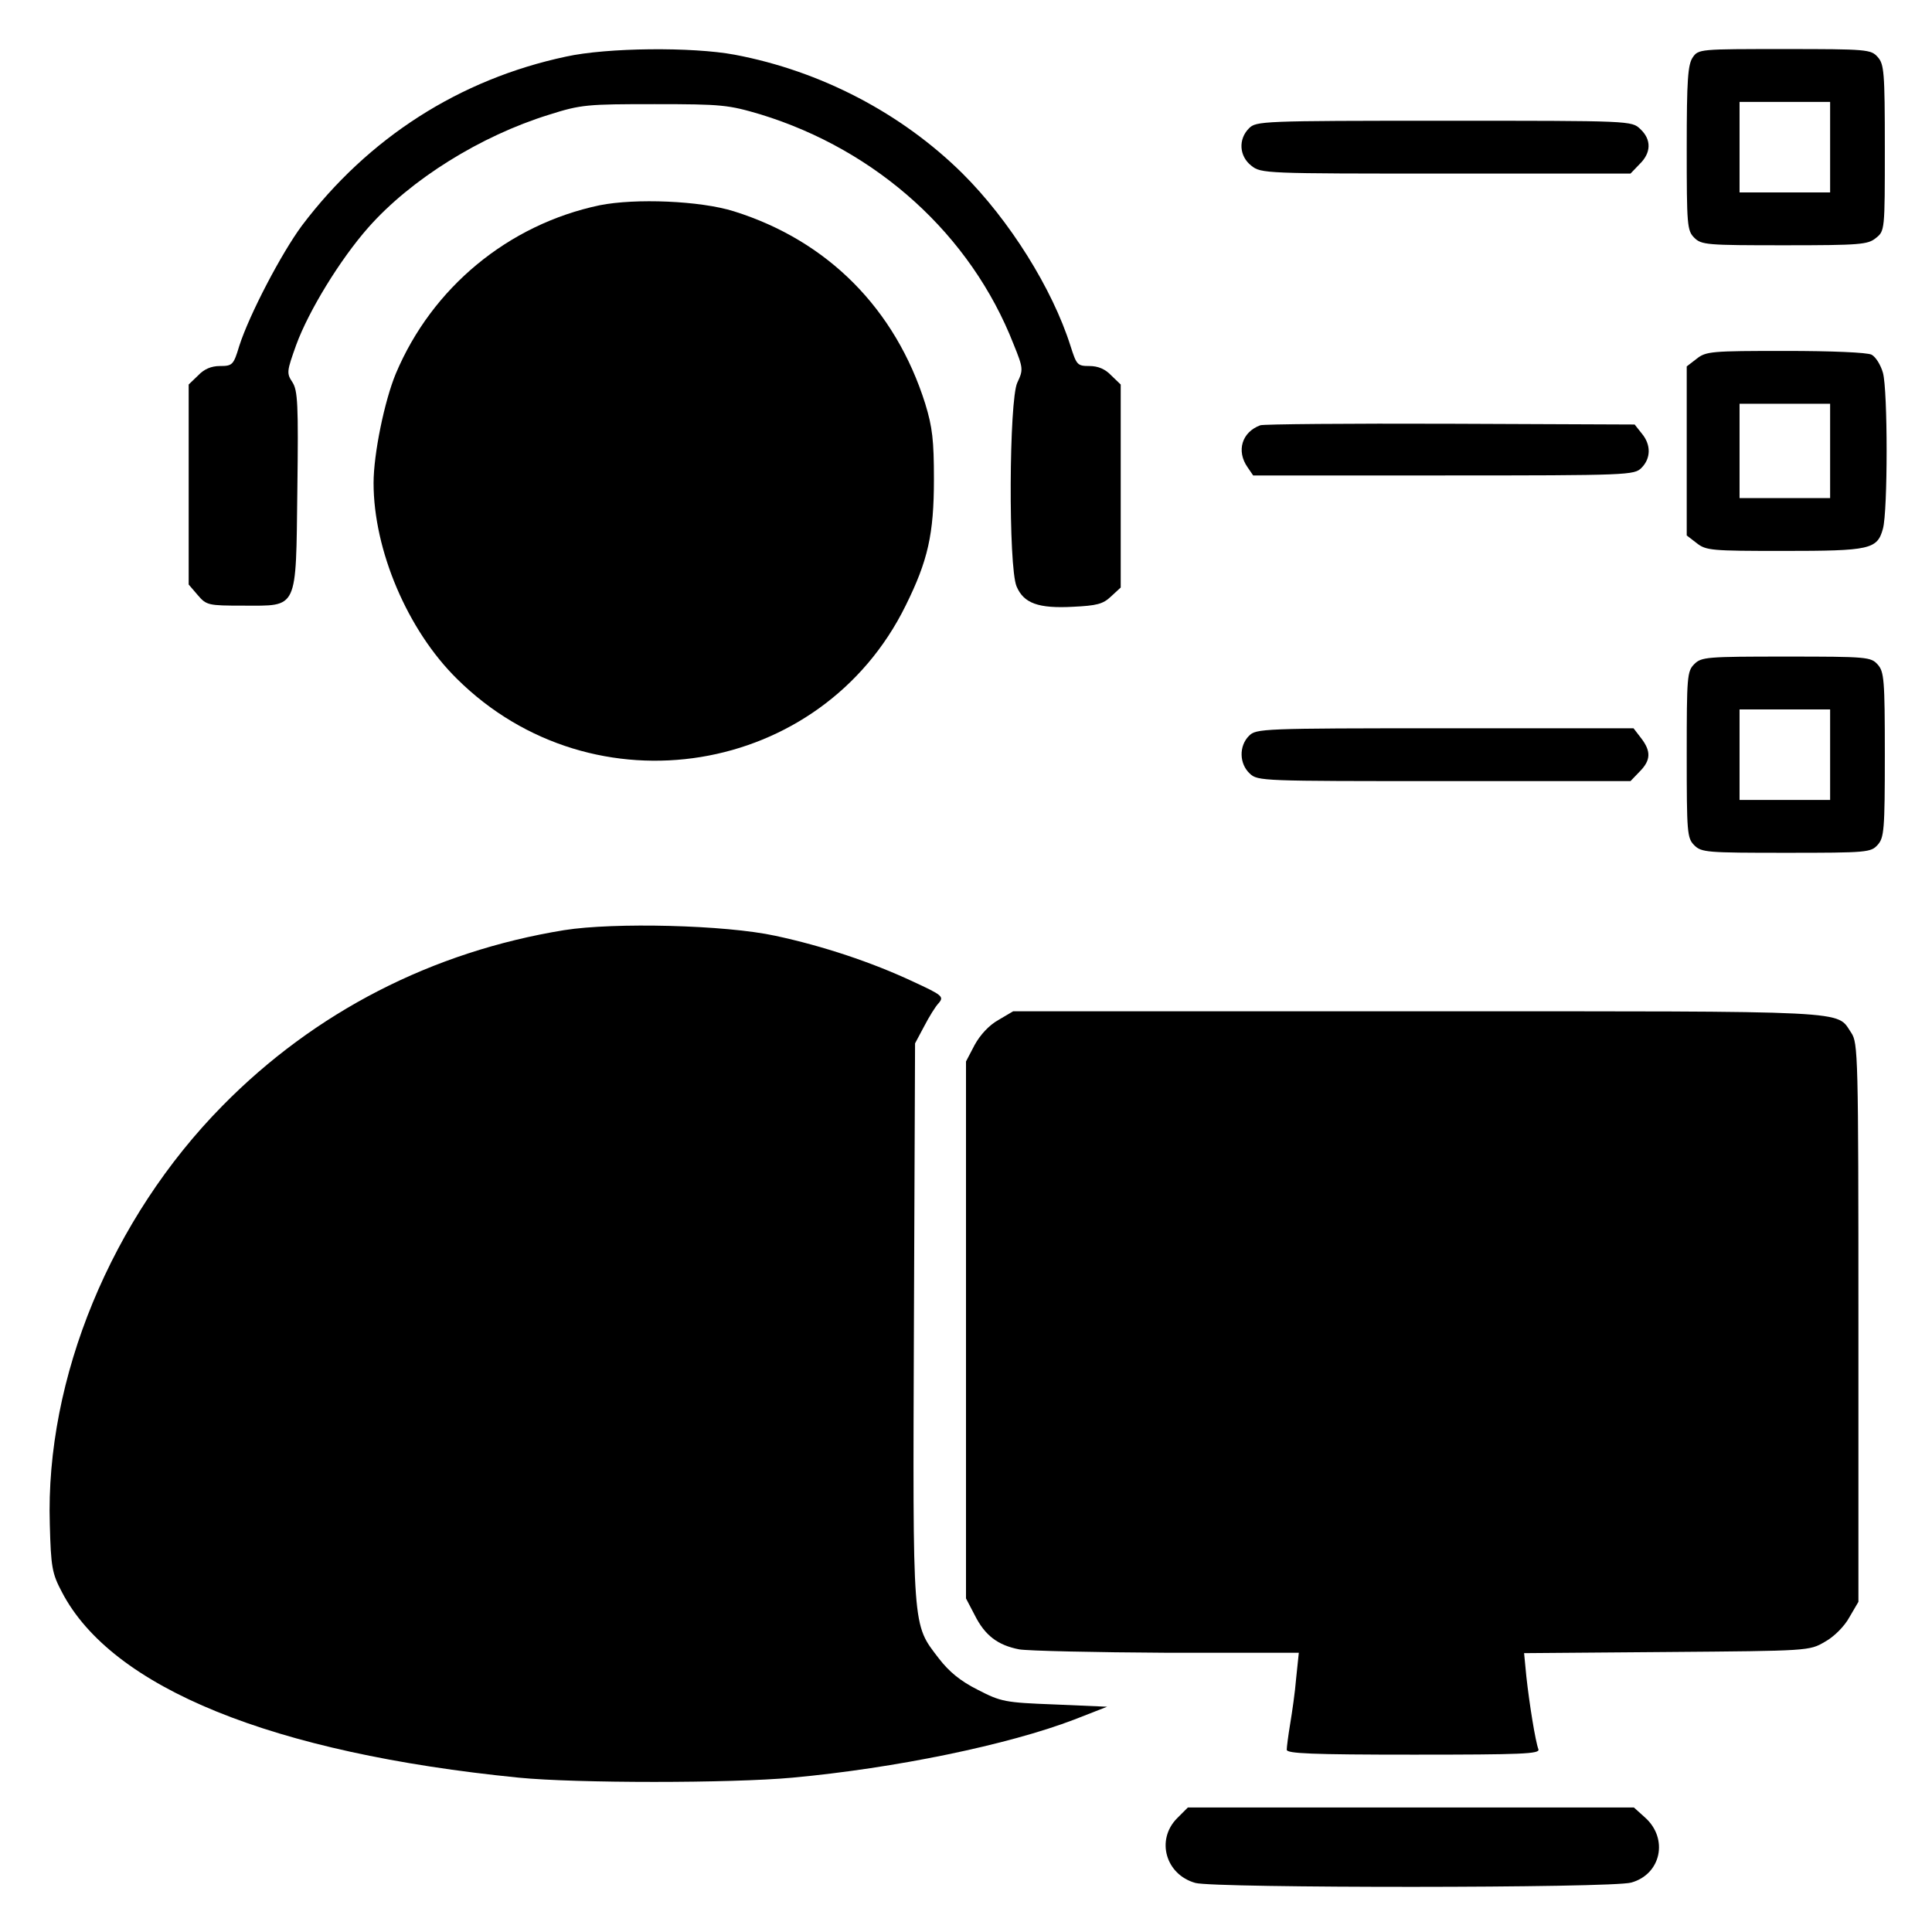
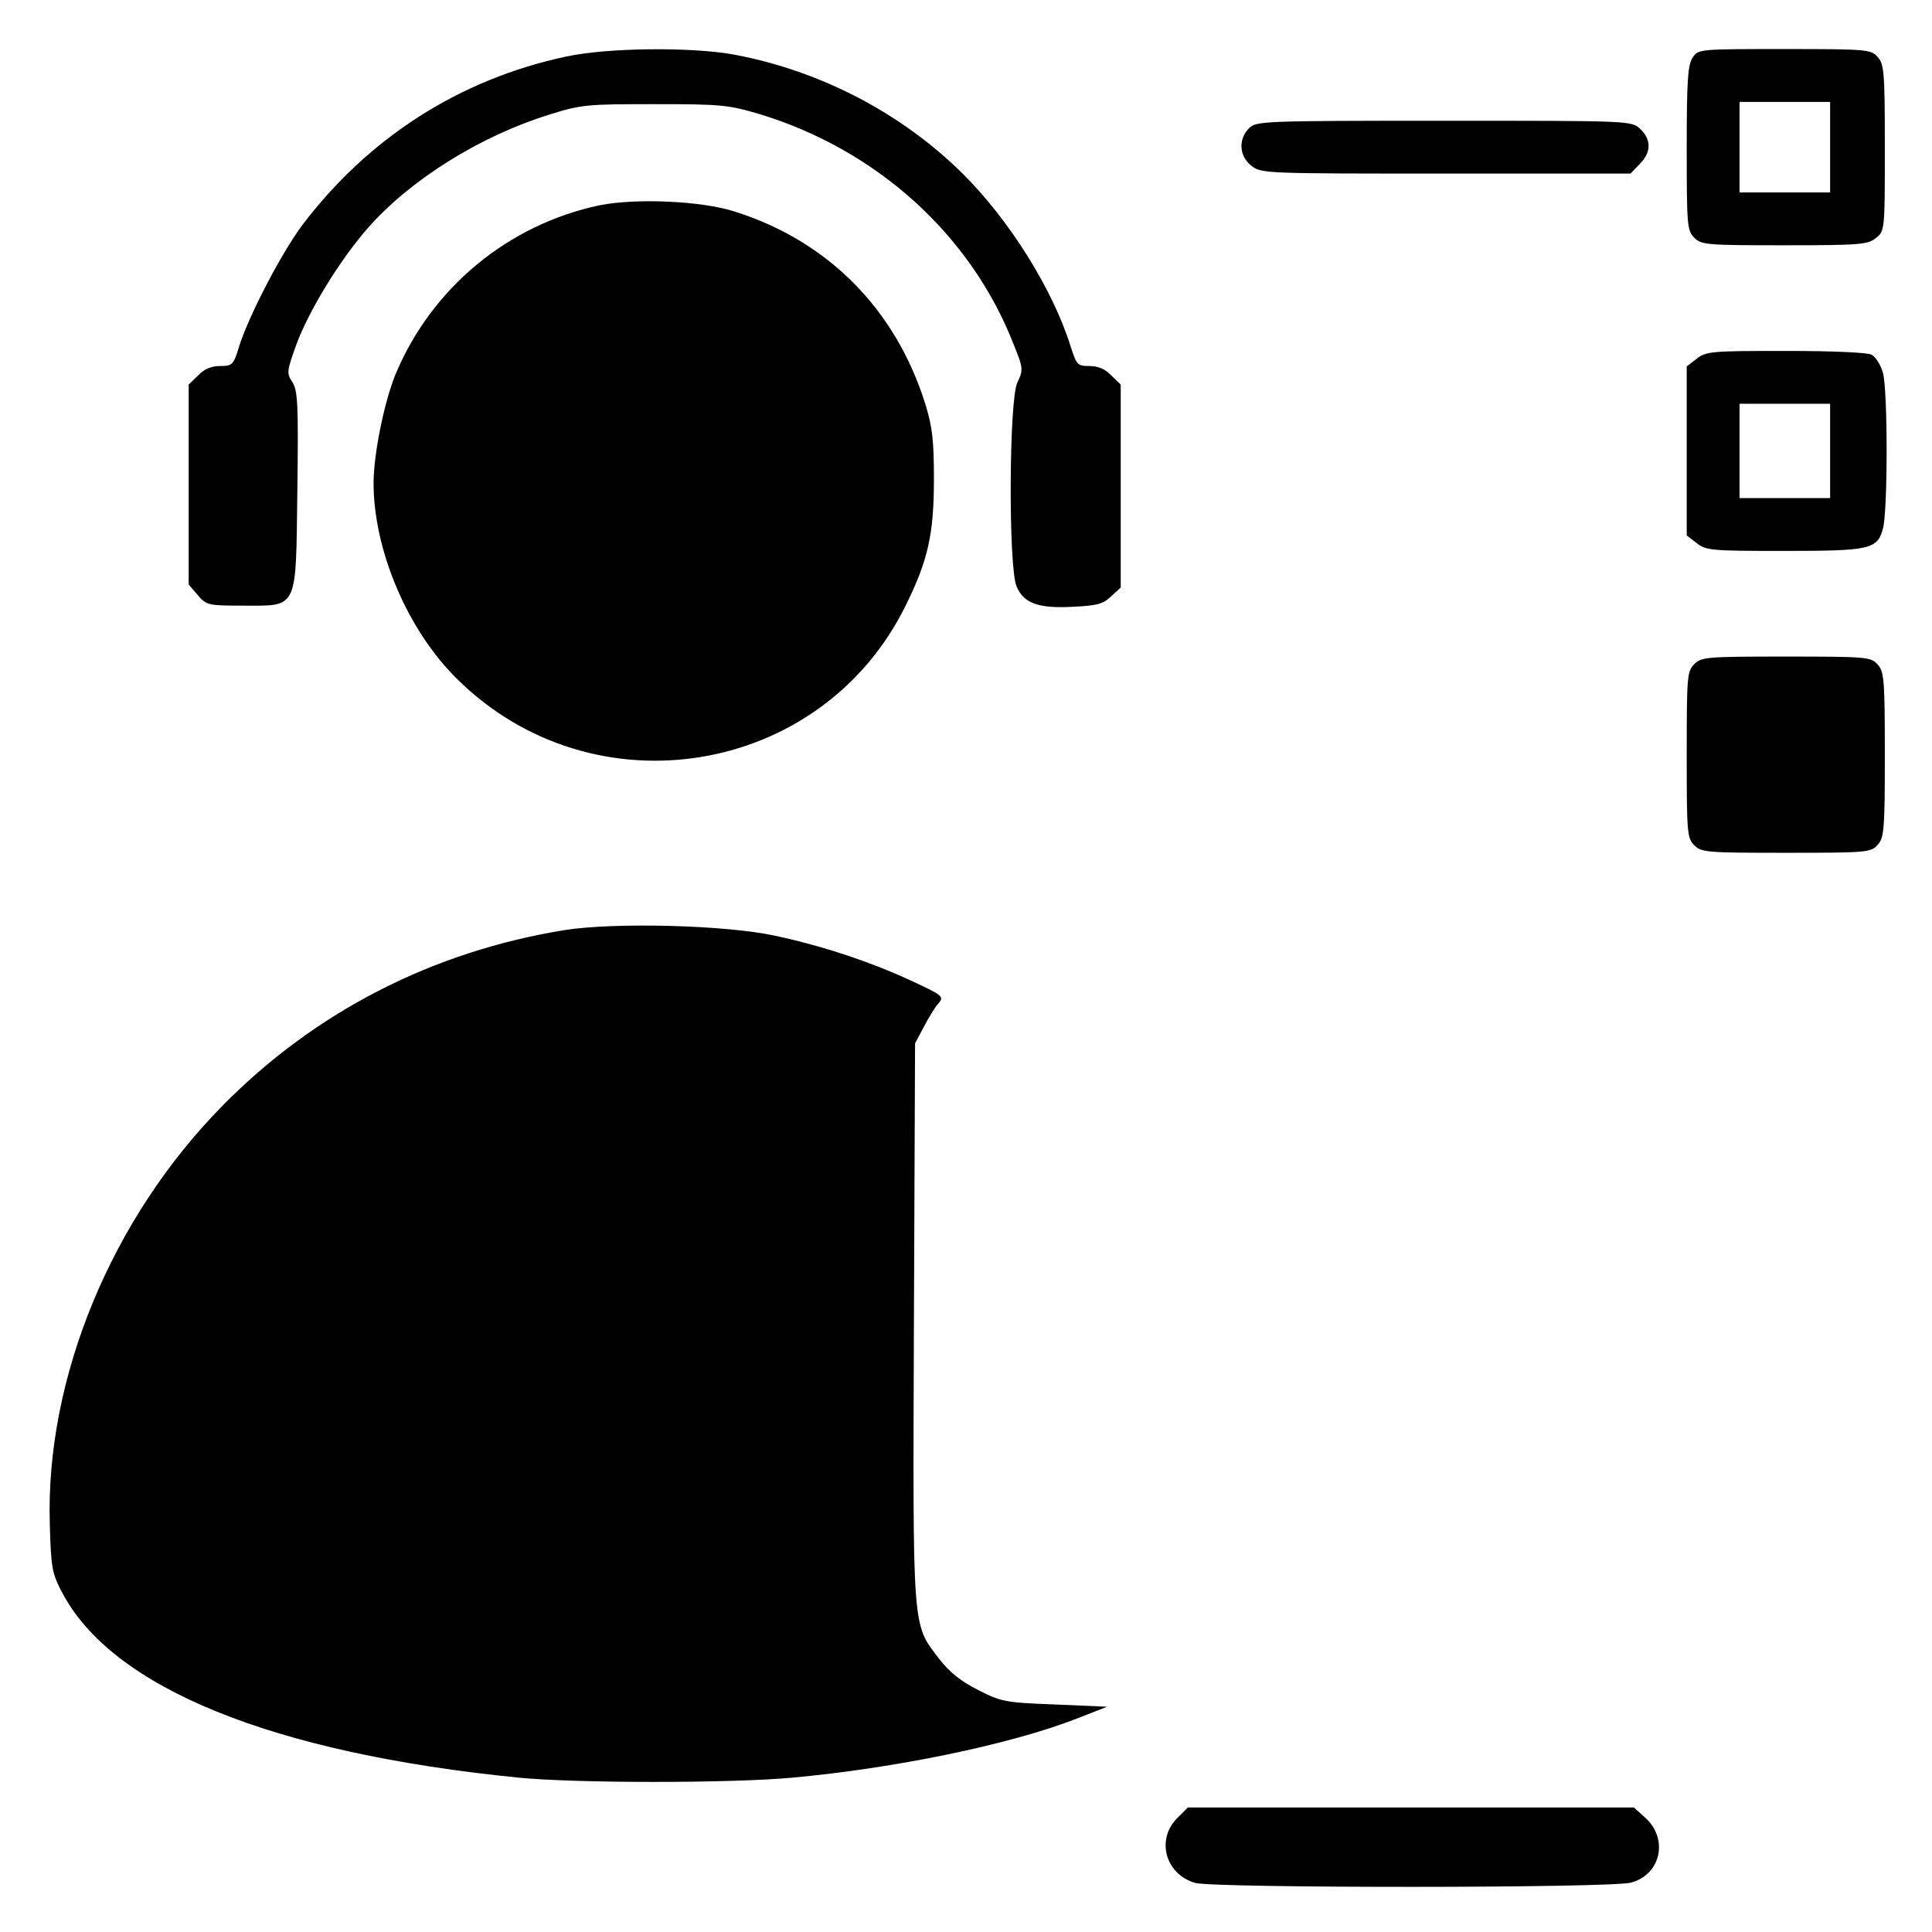
<svg xmlns="http://www.w3.org/2000/svg" version="1.0" width="512pt" height="512pt" viewBox="0 0 512 512" preserveAspectRatio="xMidYMid meet">
  <g transform="translate(0,512) scale(0.1,-0.1)" fill="#000000" stroke="none">
    <path d="M1500 4970 c-282 -60 -524 -215 -700 -448 -54 -73 -139 -235 -166 -319 -15 -50 -18 -53 -51 -53 -23 0 -42 -8 -58 -25 l-25 -24 0 -265 0 -265 24 -28 c23 -27 28 -28 120 -28 147 0 140 -15 144 306 3 229 1 264 -13 286 -16 24 -15 29 10 99 33 90 116 226 191 311 113 128 298 243 479 299 85 27 101 28 280 28 179 0 195 -2 280 -27 310 -95 558 -320 671 -609 26 -64 26 -68 10 -102 -22 -46 -24 -488 -2 -540 19 -45 58 -59 150 -54 62 3 79 7 100 27 l26 24 0 269 0 269 -25 24 c-16 17 -35 25 -58 25 -32 0 -34 3 -50 53 -48 152 -162 334 -287 458 -161 159 -375 271 -603 314 -112 21 -338 19 -447 -5z" />
    <path d="M4486 4968 c-13 -19 -16 -59 -16 -240 0 -205 1 -219 20 -238 19 -19 33 -20 239 -20 201 0 221 2 242 19 24 19 24 20 24 239 0 202 -2 222 -19 241 -18 20 -28 21 -247 21 -224 0 -228 0 -243 -22z m364 -238 l0 -120 -120 0 -120 0 0 120 0 120 120 0 120 0 0 -120z" />
    <path d="M3310 4780 c-29 -29 -26 -74 6 -99 26 -21 36 -21 516 -21 l489 0 24 25 c31 30 32 65 2 93 -23 22 -24 22 -520 22 -484 0 -498 -1 -517 -20z" />
    <path d="M1589 4576 c-242 -51 -444 -218 -540 -446 -30 -72 -59 -213 -59 -290 0 -178 90 -390 221 -519 361 -358 966 -259 1189 194 59 119 75 189 75 335 0 103 -4 138 -23 200 -79 251 -258 432 -507 510 -89 28 -261 35 -356 16z" />
    <path d="M4496 4169 l-26 -20 0 -224 0 -224 26 -20 c25 -20 39 -21 230 -21 230 0 249 4 264 59 13 47 13 366 0 413 -6 21 -19 42 -30 48 -11 6 -106 10 -228 10 -197 0 -211 -1 -236 -21z m354 -244 l0 -125 -120 0 -120 0 0 125 0 125 120 0 120 0 0 -125z" />
-     <path d="M3340 3993 c-49 -18 -64 -68 -34 -111 l15 -22 505 0 c491 0 505 1 524 20 25 25 26 61 1 91 l-19 24 -489 2 c-268 1 -495 -1 -503 -4z" />
-     <path d="M4490 3360 c-19 -19 -20 -33 -20 -240 0 -207 1 -221 20 -240 19 -19 33 -20 243 -20 215 0 225 1 243 21 17 19 19 39 19 239 0 200 -2 220 -19 239 -18 20 -28 21 -243 21 -210 0 -224 -1 -243 -20z m360 -240 l0 -120 -120 0 -120 0 0 120 0 120 120 0 120 0 0 -120z" />
-     <path d="M3310 3170 c-27 -27 -26 -74 2 -100 21 -20 32 -20 515 -20 l494 0 24 25 c30 30 31 54 4 89 l-20 26 -500 0 c-486 0 -500 -1 -519 -20z" />
+     <path d="M4490 3360 c-19 -19 -20 -33 -20 -240 0 -207 1 -221 20 -240 19 -19 33 -20 243 -20 215 0 225 1 243 21 17 19 19 39 19 239 0 200 -2 220 -19 239 -18 20 -28 21 -243 21 -210 0 -224 -1 -243 -20z m360 -240 z" />
    <path d="M1495 2655 c-350 -57 -661 -217 -905 -465 -295 -299 -470 -723 -458 -1110 3 -113 6 -130 32 -179 132 -254 558 -427 1211 -492 152 -15 562 -15 725 0 272 25 572 87 747 154 l87 34 -139 6 c-132 5 -142 7 -204 39 -46 23 -76 48 -103 83 -71 93 -69 67 -66 891 l3 739 24 45 c13 25 30 53 39 62 14 17 9 21 -69 57 -109 51 -238 94 -364 121 -133 29 -428 36 -560 15z" />
-     <path d="M2646 2417 c-25 -14 -48 -39 -63 -66 l-23 -44 0 -711 0 -712 23 -44 c27 -54 61 -80 118 -91 24 -4 201 -8 392 -9 l349 0 -7 -67 c-3 -38 -11 -92 -16 -122 -5 -30 -9 -61 -9 -68 0 -10 65 -13 336 -13 288 0 335 2 331 14 -8 21 -24 120 -32 193 l-6 62 378 3 c377 3 378 3 419 27 24 13 52 41 65 65 l24 41 0 740 c0 710 -1 741 -19 768 -41 60 23 57 -1148 57 l-1073 0 -39 -23z" />
    <path d="M3119 301 c-56 -57 -30 -149 49 -171 51 -14 1104 -14 1155 1 79 22 99 116 37 172 l-30 27 -591 0 -591 0 -29 -29z" />
  </g>
</svg>